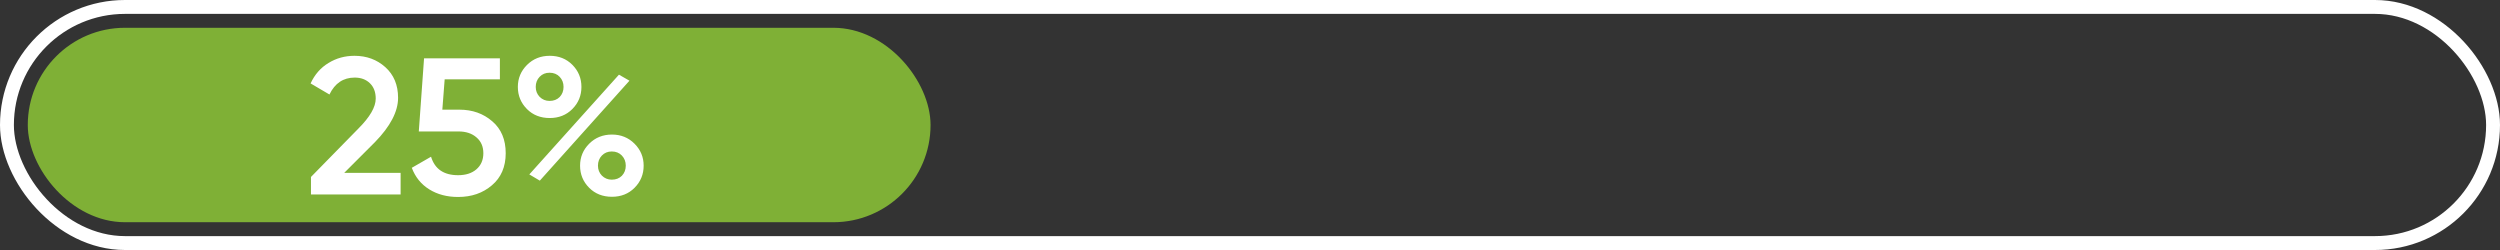
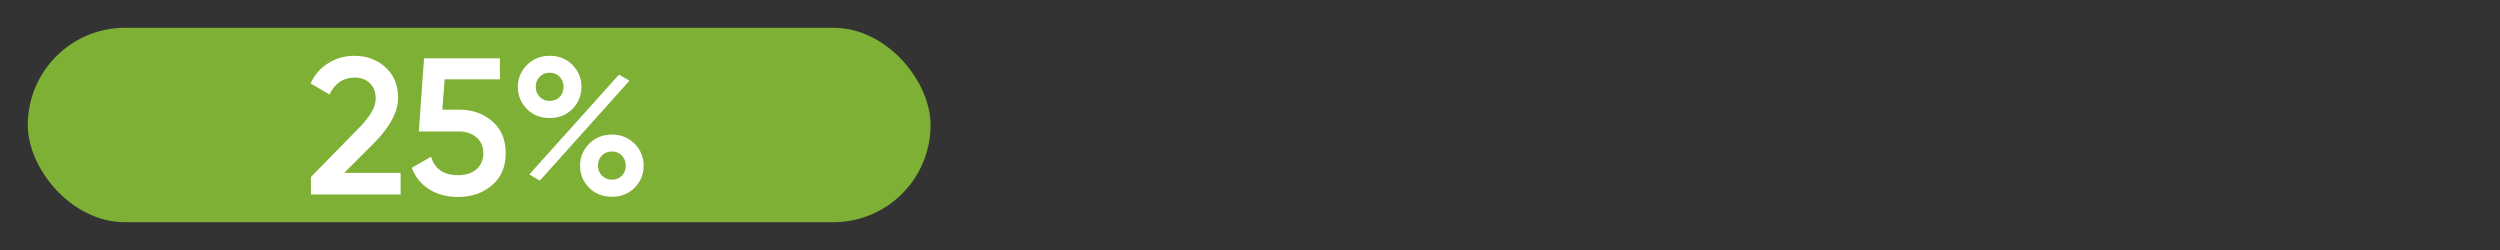
<svg xmlns="http://www.w3.org/2000/svg" width="180" height="18" viewBox="0 0 180 18" fill="none">
  <rect x="0" y="0" width="180" height="18" fill="#333333" stroke="none" />
-   <rect x="0.5" y="0.5" width="179" height="17" rx="8.5" stroke="white" />
  <rect x="2" y="2" width="65" height="14" rx="7" fill="#7FB036" />
  <path d="M28.844 14H22.39V12.74L25.806 9.254C26.637 8.423 27.052 7.705 27.052 7.098C27.052 6.631 26.912 6.263 26.632 5.992C26.352 5.721 25.988 5.586 25.54 5.586C24.719 5.586 24.112 5.992 23.72 6.804L22.362 6.006C22.661 5.362 23.09 4.872 23.65 4.536C24.21 4.191 24.835 4.018 25.526 4.018C26.394 4.018 27.131 4.289 27.738 4.83C28.354 5.381 28.662 6.118 28.662 7.042C28.662 8.031 28.107 9.095 26.996 10.234L24.784 12.446H28.844V14ZM31.848 7.896H33.08C34.013 7.896 34.801 8.176 35.446 8.736C36.09 9.287 36.411 10.052 36.411 11.032C36.411 12.012 36.08 12.782 35.417 13.342C34.764 13.902 33.952 14.182 32.981 14.182C32.188 14.182 31.497 14 30.91 13.636C30.322 13.272 29.901 12.754 29.649 12.082L31.035 11.284C31.306 12.171 31.955 12.614 32.981 12.614C33.532 12.614 33.971 12.474 34.297 12.194C34.633 11.905 34.801 11.517 34.801 11.032C34.801 10.556 34.638 10.178 34.312 9.898C33.985 9.609 33.551 9.464 33.01 9.464H30.154L30.532 4.2H35.992V5.712H32.016L31.848 7.896ZM41.205 4.662C41.644 5.101 41.863 5.633 41.863 6.258C41.863 6.883 41.644 7.415 41.205 7.854C40.776 8.283 40.234 8.498 39.581 8.498C38.918 8.498 38.372 8.283 37.943 7.854C37.504 7.415 37.285 6.883 37.285 6.258C37.285 5.642 37.504 5.115 37.943 4.676C38.382 4.237 38.928 4.018 39.581 4.018C40.234 4.018 40.776 4.233 41.205 4.662ZM39.567 7.266C39.866 7.266 40.108 7.173 40.295 6.986C40.482 6.79 40.575 6.547 40.575 6.258C40.575 5.969 40.482 5.726 40.295 5.53C40.108 5.334 39.866 5.236 39.567 5.236C39.278 5.236 39.04 5.334 38.853 5.53C38.666 5.726 38.573 5.969 38.573 6.258C38.573 6.538 38.666 6.776 38.853 6.972C39.049 7.168 39.287 7.266 39.567 7.266ZM38.867 13.006L38.111 12.558L44.565 5.376L45.321 5.81L38.867 13.006ZM44.061 14.168C43.398 14.168 42.852 13.953 42.423 13.524C41.984 13.085 41.765 12.553 41.765 11.928C41.765 11.312 41.984 10.785 42.423 10.346C42.862 9.907 43.408 9.688 44.061 9.688C44.705 9.688 45.246 9.907 45.685 10.346C46.124 10.785 46.343 11.312 46.343 11.928C46.343 12.553 46.124 13.085 45.685 13.524C45.256 13.953 44.714 14.168 44.061 14.168ZM44.047 12.936C44.346 12.936 44.588 12.843 44.775 12.656C44.962 12.46 45.055 12.217 45.055 11.928C45.055 11.639 44.962 11.396 44.775 11.2C44.588 11.004 44.346 10.906 44.047 10.906C43.758 10.906 43.52 11.004 43.333 11.2C43.146 11.396 43.053 11.639 43.053 11.928C43.053 12.208 43.146 12.446 43.333 12.642C43.529 12.838 43.767 12.936 44.047 12.936Z" fill="white" />
</svg>